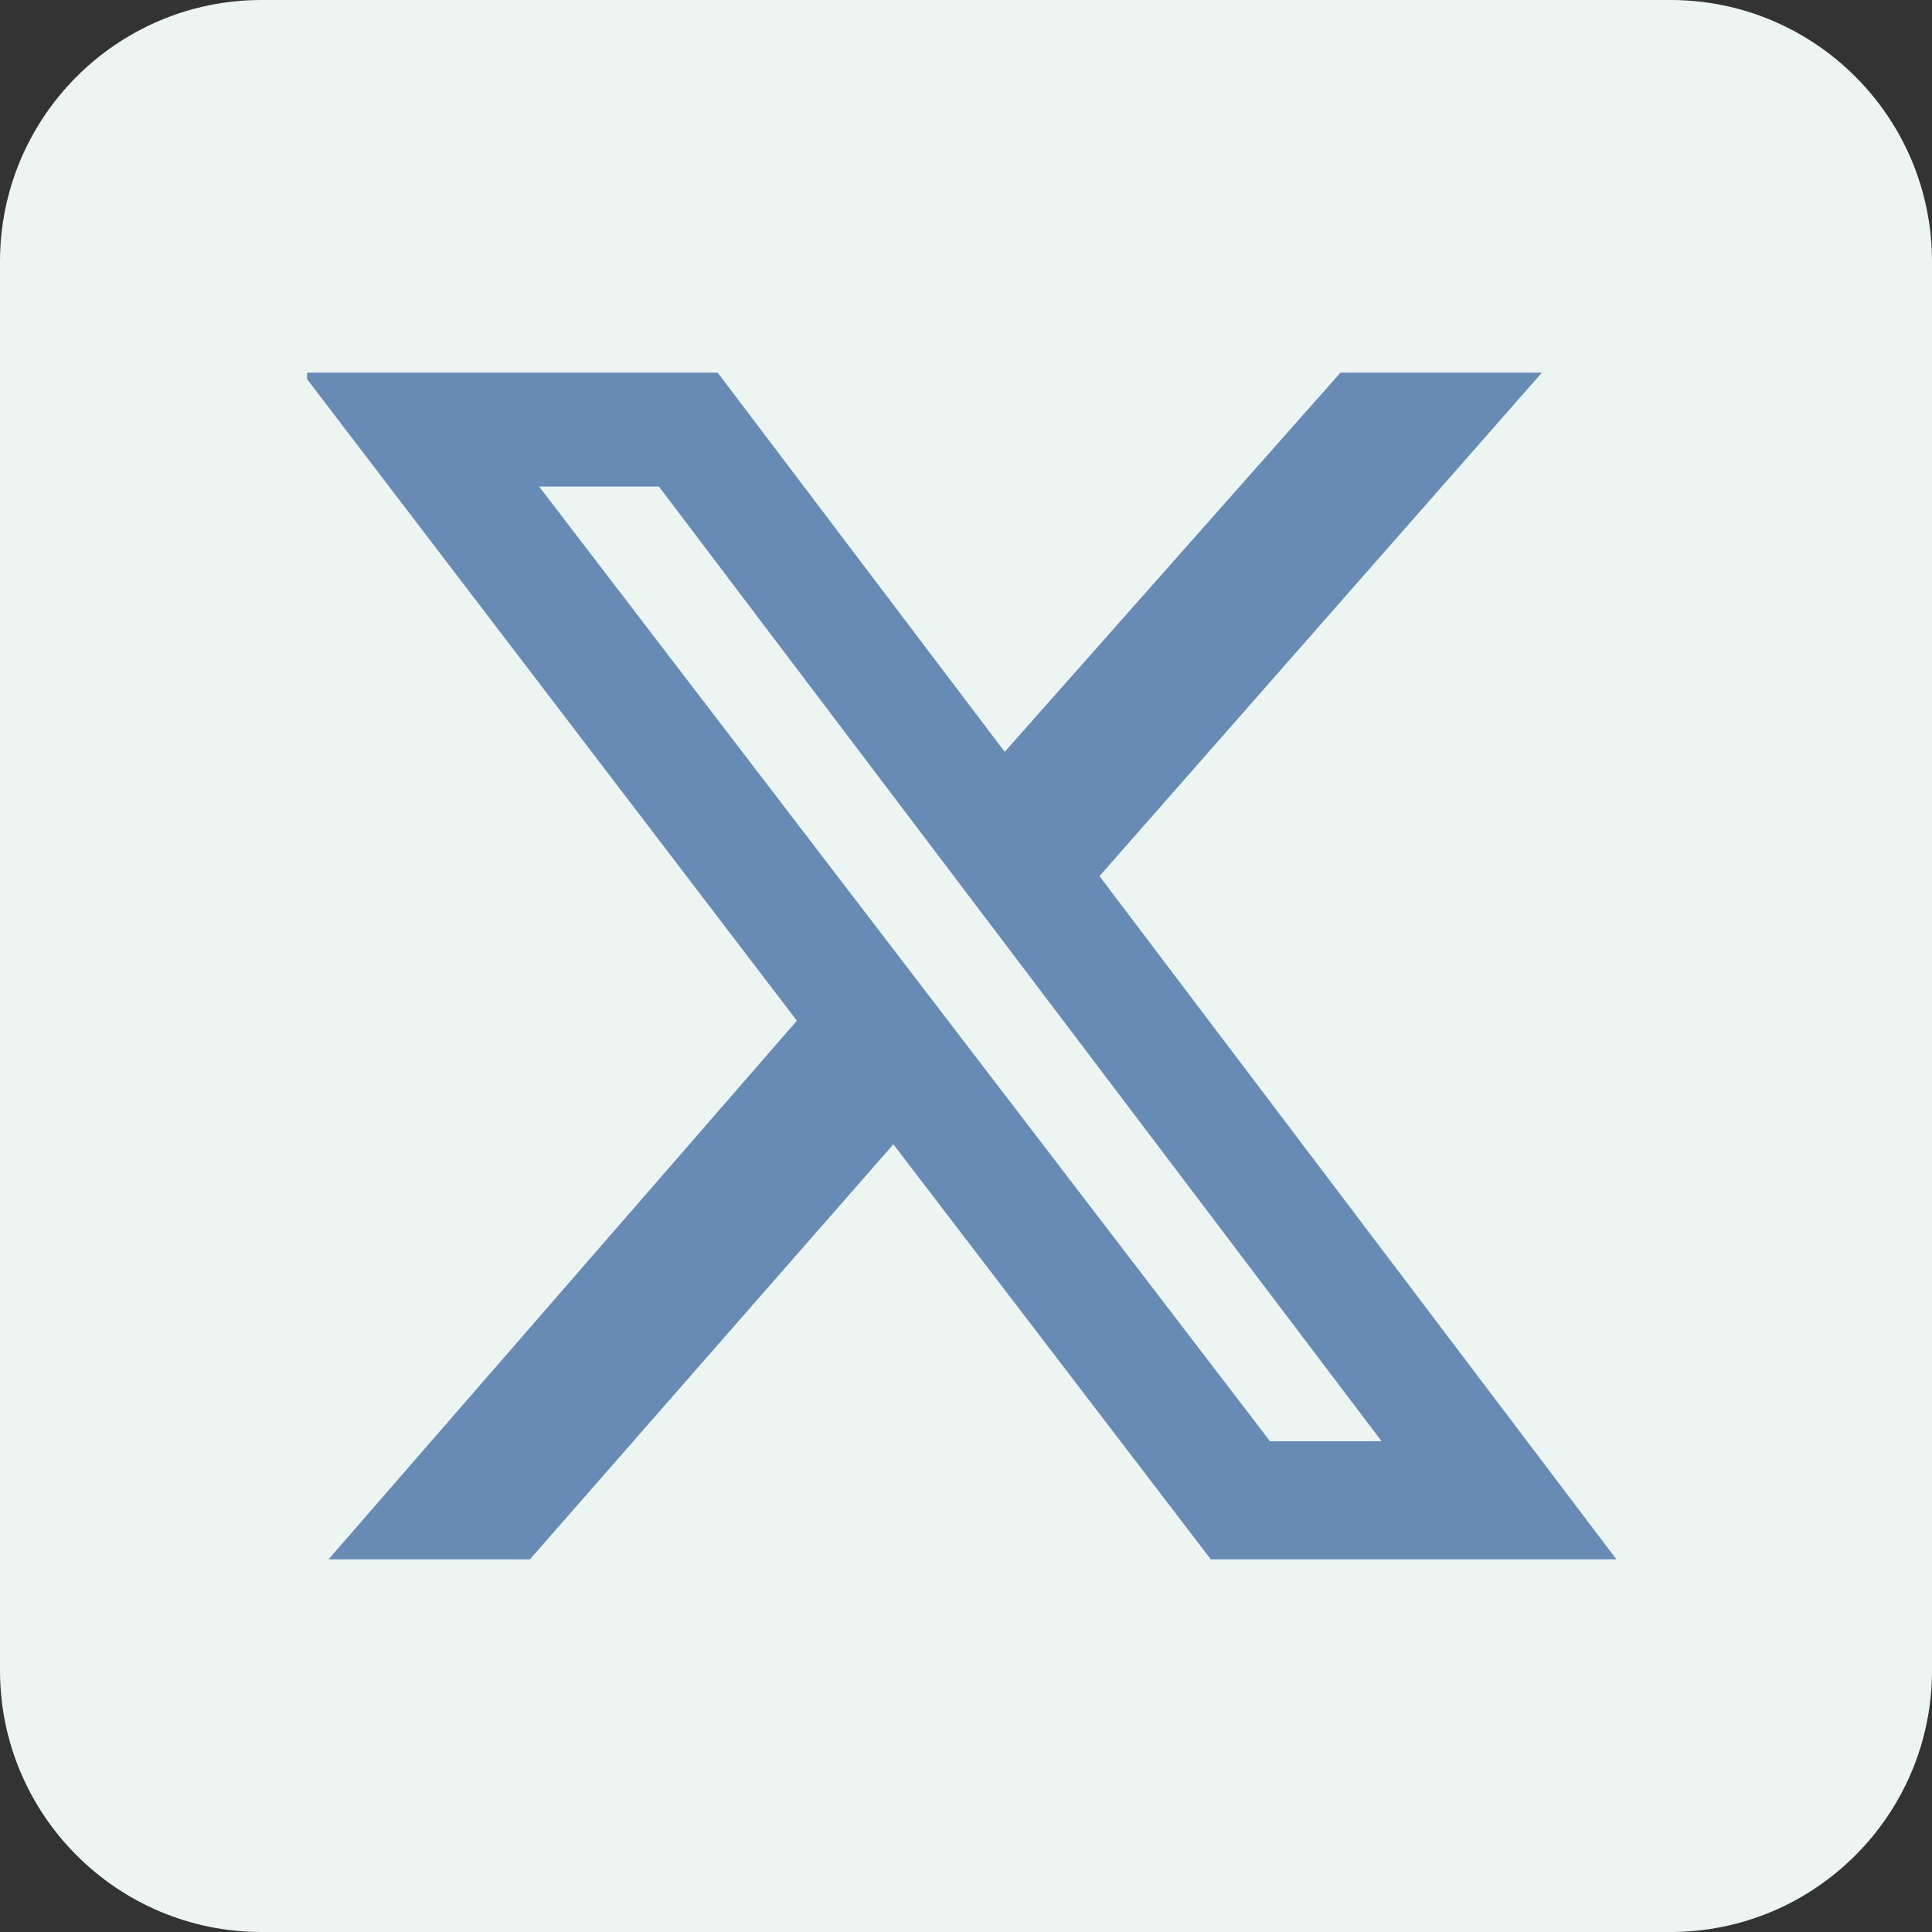
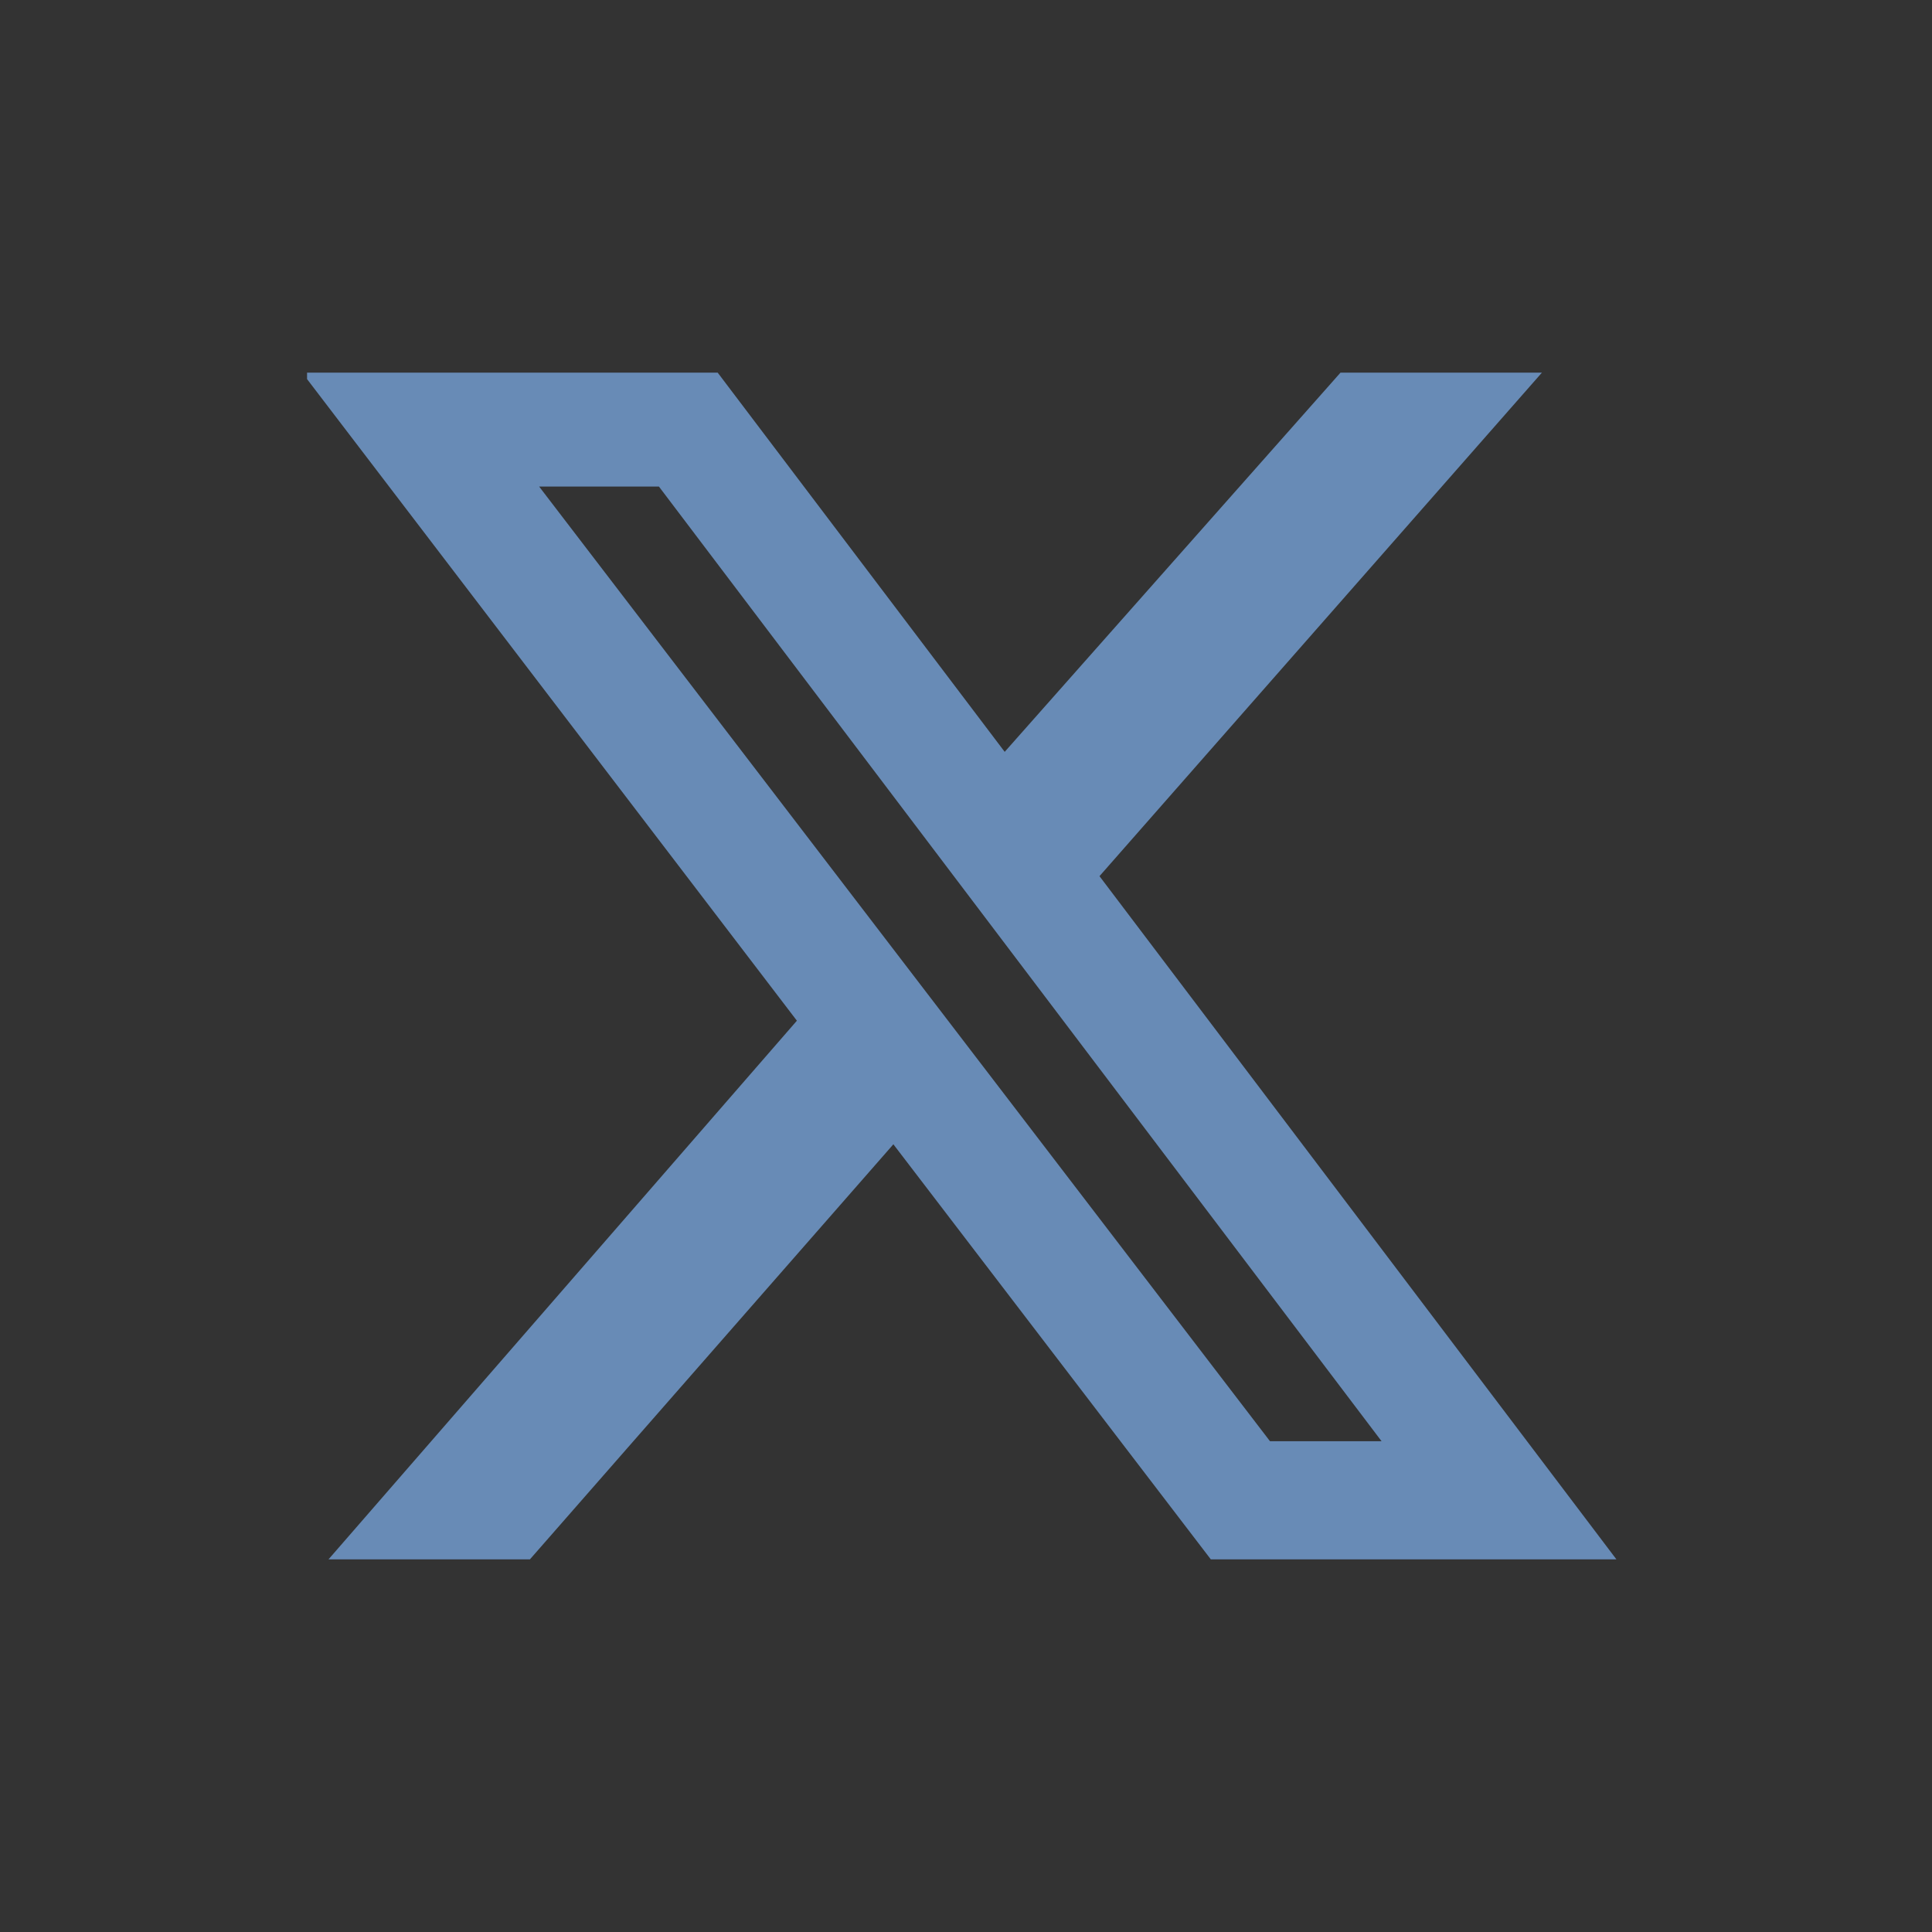
<svg xmlns="http://www.w3.org/2000/svg" width="32px" height="32px" viewBox="0 0 32 32" version="1.1">
  <rect x="0" y="0" width="32" height="32" fill="#333333" stroke="none" />
  <defs>
    <clipPath id="clip1">
      <path d="M 5.086 6 L 26.848 6 L 26.848 26 L 5.086 26 Z M 5.086 6 " />
    </clipPath>
  </defs>
  <g id="surface1">
-     <path style=" stroke:none;fill-rule:nonzero;fill:rgb(92.941%,96.078%,94.902%);fill-opacity:1;" d="M 4.332 0 L 27.668 0 C 30.059 0 32 1.941 32 4.332 L 32 27.668 C 32 30.059 30.059 32 27.668 32 L 4.332 32 C 1.941 32 0 30.059 0 27.668 L 0 4.332 C 0 1.941 1.941 0 4.332 0 Z M 4.332 0 " />
    <g clip-path="url(#clip1)" clip-rule="nonzero">
      <path style=" stroke:none;fill-rule:nonzero;fill:rgb(40.784%,54.51%,71.373%);fill-opacity:1;" d="M 22.203 6.172 L 25.539 6.172 L 18.211 14.512 L 26.773 25.828 L 20.055 25.828 L 14.797 18.953 L 8.777 25.828 L 5.441 25.828 L 13.199 16.906 L 5.004 6.172 L 11.887 6.172 L 16.641 12.453 Z M 21.035 23.871 L 22.883 23.871 L 10.914 8.059 L 8.93 8.059 Z M 21.035 23.871 " />
    </g>
  </g>
</svg>